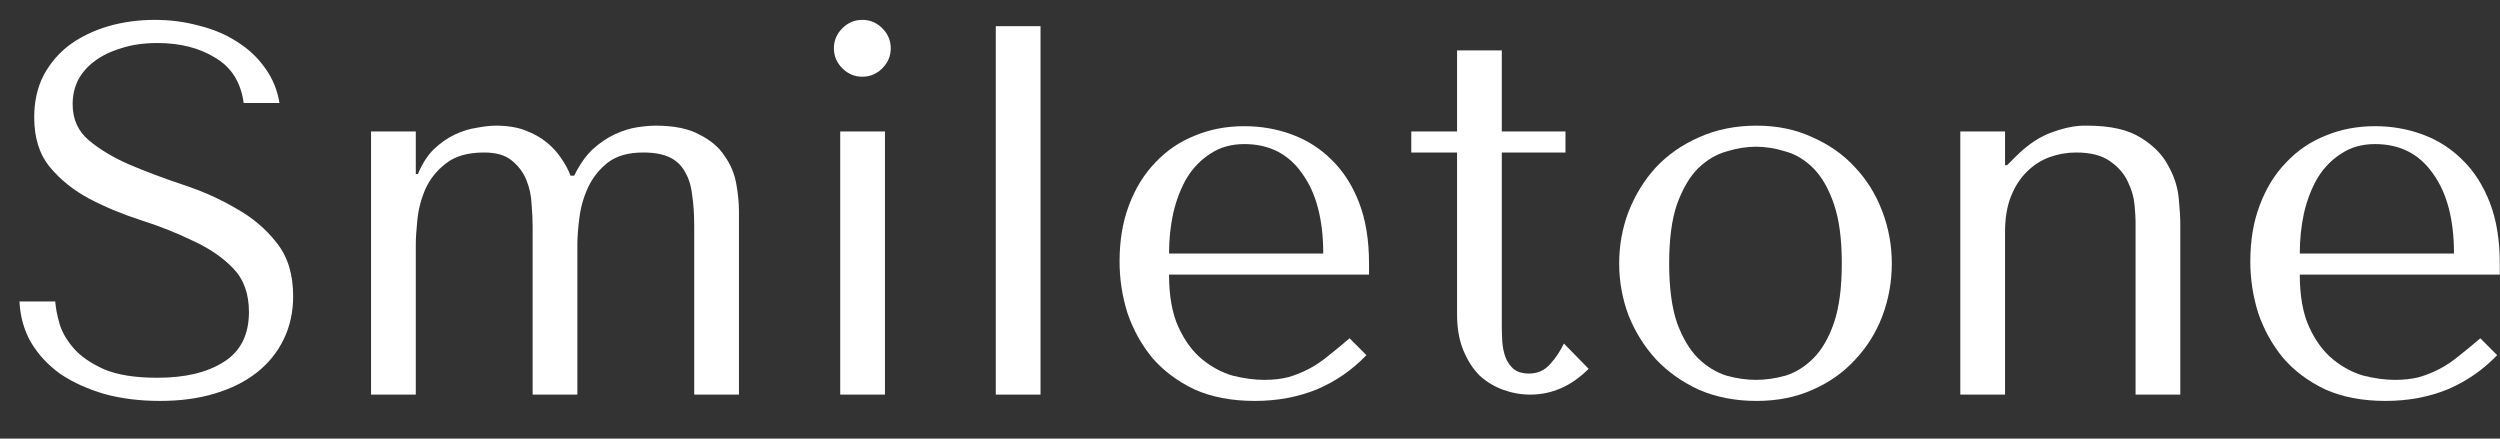
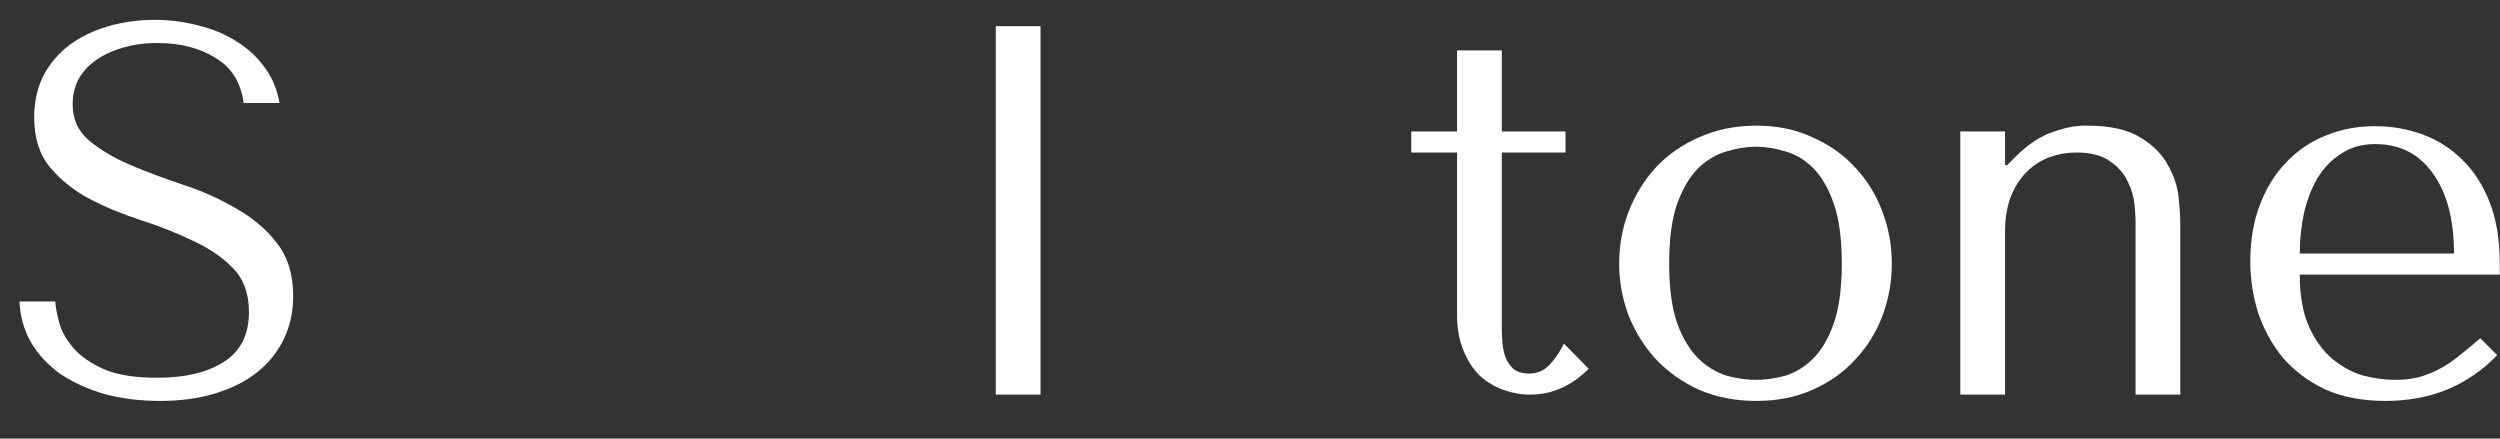
<svg xmlns="http://www.w3.org/2000/svg" width="57" height="10" viewBox="0 0 57 10" fill="none">
  <rect x="0" y="0" width="57" height="10" fill="#333333" stroke="none" />
  <path d="M0.444 6.873C0.46 7.217 0.548 7.529 0.708 7.809C0.876 8.089 1.1 8.329 1.38 8.529C1.668 8.721 2.004 8.873 2.388 8.985C2.772 9.089 3.192 9.141 3.648 9.141C4.112 9.141 4.528 9.085 4.896 8.973C5.272 8.861 5.592 8.701 5.856 8.493C6.12 8.285 6.324 8.033 6.468 7.737C6.612 7.441 6.684 7.113 6.684 6.753C6.684 6.257 6.56 5.853 6.312 5.541C6.064 5.221 5.752 4.957 5.376 4.749C5.008 4.533 4.604 4.353 4.164 4.209C3.732 4.065 3.328 3.913 2.952 3.753C2.584 3.593 2.276 3.409 2.028 3.201C1.78 2.993 1.656 2.717 1.656 2.373C1.656 2.181 1.696 2.001 1.776 1.833C1.864 1.665 1.988 1.521 2.148 1.401C2.316 1.273 2.52 1.173 2.76 1.101C3 1.021 3.276 0.981 3.588 0.981C4.108 0.981 4.548 1.093 4.908 1.317C5.276 1.533 5.492 1.877 5.556 2.349H6.372C6.324 2.053 6.216 1.789 6.048 1.557C5.88 1.317 5.668 1.117 5.412 0.957C5.156 0.789 4.864 0.665 4.536 0.585C4.216 0.497 3.88 0.453 3.528 0.453C3.16 0.453 2.808 0.501 2.472 0.597C2.144 0.693 1.852 0.833 1.596 1.017C1.348 1.201 1.148 1.433 0.996 1.713C0.852 1.993 0.78 2.313 0.78 2.673C0.78 3.145 0.9 3.525 1.14 3.813C1.38 4.101 1.68 4.341 2.04 4.533C2.408 4.725 2.804 4.889 3.228 5.025C3.652 5.161 4.044 5.317 4.404 5.493C4.772 5.661 5.076 5.869 5.316 6.117C5.556 6.365 5.676 6.697 5.676 7.113C5.676 7.633 5.484 8.013 5.1 8.253C4.724 8.493 4.22 8.613 3.588 8.613C3.084 8.613 2.68 8.549 2.376 8.421C2.072 8.285 1.84 8.125 1.68 7.941C1.52 7.757 1.412 7.569 1.356 7.377C1.3 7.177 1.268 7.009 1.26 6.873H0.444Z" fill="white" />
-   <path d="M9.48 8.997V5.577C9.48 5.433 9.492 5.245 9.516 5.013C9.54 4.773 9.6 4.541 9.696 4.317C9.8 4.085 9.956 3.889 10.164 3.729C10.372 3.561 10.664 3.477 11.04 3.477C11.312 3.477 11.52 3.537 11.664 3.657C11.816 3.777 11.928 3.925 12 4.101C12.072 4.277 12.112 4.461 12.12 4.653C12.136 4.845 12.144 5.013 12.144 5.157V8.997H13.164V5.577C13.164 5.401 13.18 5.193 13.212 4.953C13.244 4.705 13.312 4.473 13.416 4.257C13.52 4.041 13.668 3.857 13.86 3.705C14.06 3.553 14.328 3.477 14.664 3.477C14.912 3.477 15.112 3.513 15.264 3.585C15.416 3.657 15.532 3.765 15.612 3.909C15.7 4.053 15.756 4.229 15.78 4.437C15.812 4.645 15.828 4.885 15.828 5.157V8.997H16.848V4.809C16.848 4.625 16.828 4.421 16.788 4.197C16.748 3.965 16.66 3.753 16.524 3.561C16.396 3.361 16.204 3.197 15.948 3.069C15.7 2.933 15.368 2.865 14.952 2.865C14.832 2.865 14.692 2.877 14.532 2.901C14.372 2.925 14.204 2.977 14.028 3.057C13.852 3.137 13.68 3.253 13.512 3.405C13.352 3.557 13.212 3.757 13.092 4.005H13.008C12.96 3.877 12.892 3.749 12.804 3.621C12.716 3.485 12.604 3.361 12.468 3.249C12.332 3.137 12.168 3.045 11.976 2.973C11.792 2.901 11.568 2.865 11.304 2.865C11.184 2.865 11.04 2.881 10.872 2.913C10.704 2.937 10.536 2.989 10.368 3.069C10.2 3.149 10.04 3.261 9.888 3.405C9.744 3.549 9.624 3.737 9.528 3.969H9.48V2.997H8.46V8.997H9.48Z" fill="white" />
-   <path d="M19.157 2.997V8.997H20.177V2.997H19.157ZM19.013 1.101C19.013 1.277 19.077 1.429 19.205 1.557C19.333 1.685 19.485 1.749 19.661 1.749C19.837 1.749 19.989 1.685 20.117 1.557C20.245 1.429 20.309 1.277 20.309 1.101C20.309 0.925 20.245 0.773 20.117 0.645C19.989 0.517 19.837 0.453 19.661 0.453C19.485 0.453 19.333 0.517 19.205 0.645C19.077 0.773 19.013 0.925 19.013 1.101Z" fill="white" />
  <path d="M23.724 0.597H22.704V8.997H23.724V0.597Z" fill="white" />
-   <path d="M31.214 6.261V6.009C31.214 5.473 31.138 5.009 30.986 4.617C30.834 4.225 30.626 3.901 30.362 3.645C30.106 3.389 29.806 3.197 29.462 3.069C29.118 2.941 28.754 2.877 28.37 2.877C27.962 2.877 27.586 2.949 27.242 3.093C26.898 3.229 26.598 3.433 26.342 3.705C26.086 3.969 25.886 4.293 25.742 4.677C25.598 5.053 25.526 5.481 25.526 5.961C25.526 6.361 25.586 6.753 25.706 7.137C25.834 7.513 26.022 7.853 26.27 8.157C26.526 8.453 26.846 8.693 27.23 8.877C27.622 9.053 28.082 9.141 28.61 9.141C29.122 9.141 29.594 9.053 30.026 8.877C30.458 8.693 30.834 8.433 31.154 8.097L30.77 7.713C30.602 7.857 30.442 7.989 30.29 8.109C30.146 8.229 29.998 8.329 29.846 8.409C29.694 8.489 29.534 8.553 29.366 8.601C29.206 8.641 29.026 8.661 28.826 8.661C28.602 8.661 28.362 8.629 28.106 8.565C27.858 8.493 27.626 8.369 27.41 8.193C27.194 8.017 27.014 7.773 26.87 7.461C26.726 7.149 26.654 6.749 26.654 6.261H31.214ZM26.654 5.781C26.654 5.461 26.686 5.153 26.75 4.857C26.822 4.553 26.926 4.285 27.062 4.053C27.206 3.821 27.386 3.637 27.602 3.501C27.818 3.357 28.074 3.285 28.37 3.285C28.938 3.285 29.378 3.509 29.69 3.957C30.01 4.397 30.17 5.005 30.17 5.781H26.654Z" fill="white" />
  <path d="M32.177 3.477V2.997H33.221V1.149H34.241V2.997H35.693V3.477H34.241V7.461C34.241 7.557 34.245 7.669 34.253 7.797C34.261 7.917 34.285 8.033 34.325 8.145C34.365 8.249 34.425 8.337 34.505 8.409C34.593 8.481 34.713 8.517 34.865 8.517C35.057 8.517 35.217 8.445 35.345 8.301C35.473 8.157 35.577 8.001 35.657 7.833L36.221 8.409C35.829 8.801 35.385 8.997 34.889 8.997C34.681 8.997 34.477 8.961 34.277 8.889C34.077 8.817 33.897 8.709 33.737 8.565C33.585 8.413 33.461 8.221 33.365 7.989C33.269 7.757 33.221 7.485 33.221 7.173V3.477H32.177Z" fill="white" />
  <path d="M43.133 6.009C43.133 6.425 43.061 6.825 42.917 7.209C42.773 7.585 42.565 7.917 42.293 8.205C42.029 8.493 41.705 8.721 41.321 8.889C40.945 9.057 40.521 9.141 40.049 9.141C39.569 9.141 39.133 9.057 38.741 8.889C38.357 8.713 38.029 8.481 37.757 8.193C37.493 7.905 37.285 7.573 37.133 7.197C36.989 6.813 36.917 6.417 36.917 6.009C36.917 5.593 36.989 5.197 37.133 4.821C37.285 4.437 37.493 4.101 37.757 3.813C38.029 3.525 38.357 3.297 38.741 3.129C39.133 2.953 39.569 2.865 40.049 2.865C40.521 2.865 40.945 2.953 41.321 3.129C41.705 3.297 42.029 3.525 42.293 3.813C42.565 4.101 42.773 4.437 42.917 4.821C43.061 5.197 43.133 5.593 43.133 6.009ZM41.993 6.009C41.993 5.449 41.933 4.997 41.813 4.653C41.693 4.301 41.537 4.029 41.345 3.837C41.153 3.645 40.941 3.517 40.709 3.453C40.477 3.381 40.253 3.345 40.037 3.345C39.821 3.345 39.597 3.381 39.365 3.453C39.133 3.517 38.917 3.645 38.717 3.837C38.525 4.029 38.365 4.301 38.237 4.653C38.117 4.997 38.057 5.449 38.057 6.009C38.057 6.561 38.117 7.013 38.237 7.365C38.365 7.709 38.525 7.977 38.717 8.169C38.917 8.361 39.133 8.493 39.365 8.565C39.597 8.629 39.821 8.661 40.037 8.661C40.253 8.661 40.477 8.629 40.709 8.565C40.941 8.493 41.153 8.361 41.345 8.169C41.537 7.977 41.693 7.709 41.813 7.365C41.933 7.013 41.993 6.561 41.993 6.009Z" fill="white" />
  <path d="M49.711 8.997V5.109C49.711 4.965 49.699 4.769 49.675 4.521C49.651 4.265 49.571 4.017 49.435 3.777C49.307 3.529 49.099 3.317 48.811 3.141C48.523 2.957 48.115 2.865 47.587 2.865C47.355 2.857 47.095 2.905 46.807 3.009C46.519 3.105 46.235 3.293 45.955 3.573L45.763 3.765H45.715V2.997H44.695V8.997H45.715V5.289C45.715 4.977 45.759 4.709 45.847 4.485C45.935 4.261 46.055 4.073 46.207 3.921C46.359 3.769 46.531 3.657 46.723 3.585C46.923 3.513 47.127 3.477 47.335 3.477C47.671 3.477 47.931 3.545 48.115 3.681C48.299 3.809 48.431 3.961 48.511 4.137C48.599 4.313 48.651 4.489 48.667 4.665C48.683 4.841 48.691 4.969 48.691 5.049V8.997H49.711Z" fill="white" />
  <path d="M56.995 6.261V6.009C56.995 5.473 56.919 5.009 56.767 4.617C56.615 4.225 56.407 3.901 56.143 3.645C55.887 3.389 55.587 3.197 55.243 3.069C54.899 2.941 54.535 2.877 54.151 2.877C53.743 2.877 53.367 2.949 53.023 3.093C52.679 3.229 52.379 3.433 52.123 3.705C51.867 3.969 51.667 4.293 51.523 4.677C51.379 5.053 51.307 5.481 51.307 5.961C51.307 6.361 51.367 6.753 51.487 7.137C51.615 7.513 51.803 7.853 52.051 8.157C52.307 8.453 52.627 8.693 53.011 8.877C53.403 9.053 53.863 9.141 54.391 9.141C54.903 9.141 55.375 9.053 55.807 8.877C56.239 8.693 56.615 8.433 56.935 8.097L56.551 7.713C56.383 7.857 56.223 7.989 56.071 8.109C55.927 8.229 55.779 8.329 55.627 8.409C55.475 8.489 55.315 8.553 55.147 8.601C54.987 8.641 54.807 8.661 54.607 8.661C54.383 8.661 54.143 8.629 53.887 8.565C53.639 8.493 53.407 8.369 53.191 8.193C52.975 8.017 52.795 7.773 52.651 7.461C52.507 7.149 52.435 6.749 52.435 6.261H56.995ZM52.435 5.781C52.435 5.461 52.467 5.153 52.531 4.857C52.603 4.553 52.707 4.285 52.843 4.053C52.987 3.821 53.167 3.637 53.383 3.501C53.599 3.357 53.855 3.285 54.151 3.285C54.719 3.285 55.159 3.509 55.471 3.957C55.791 4.397 55.951 5.005 55.951 5.781H52.435Z" fill="white" />
</svg>